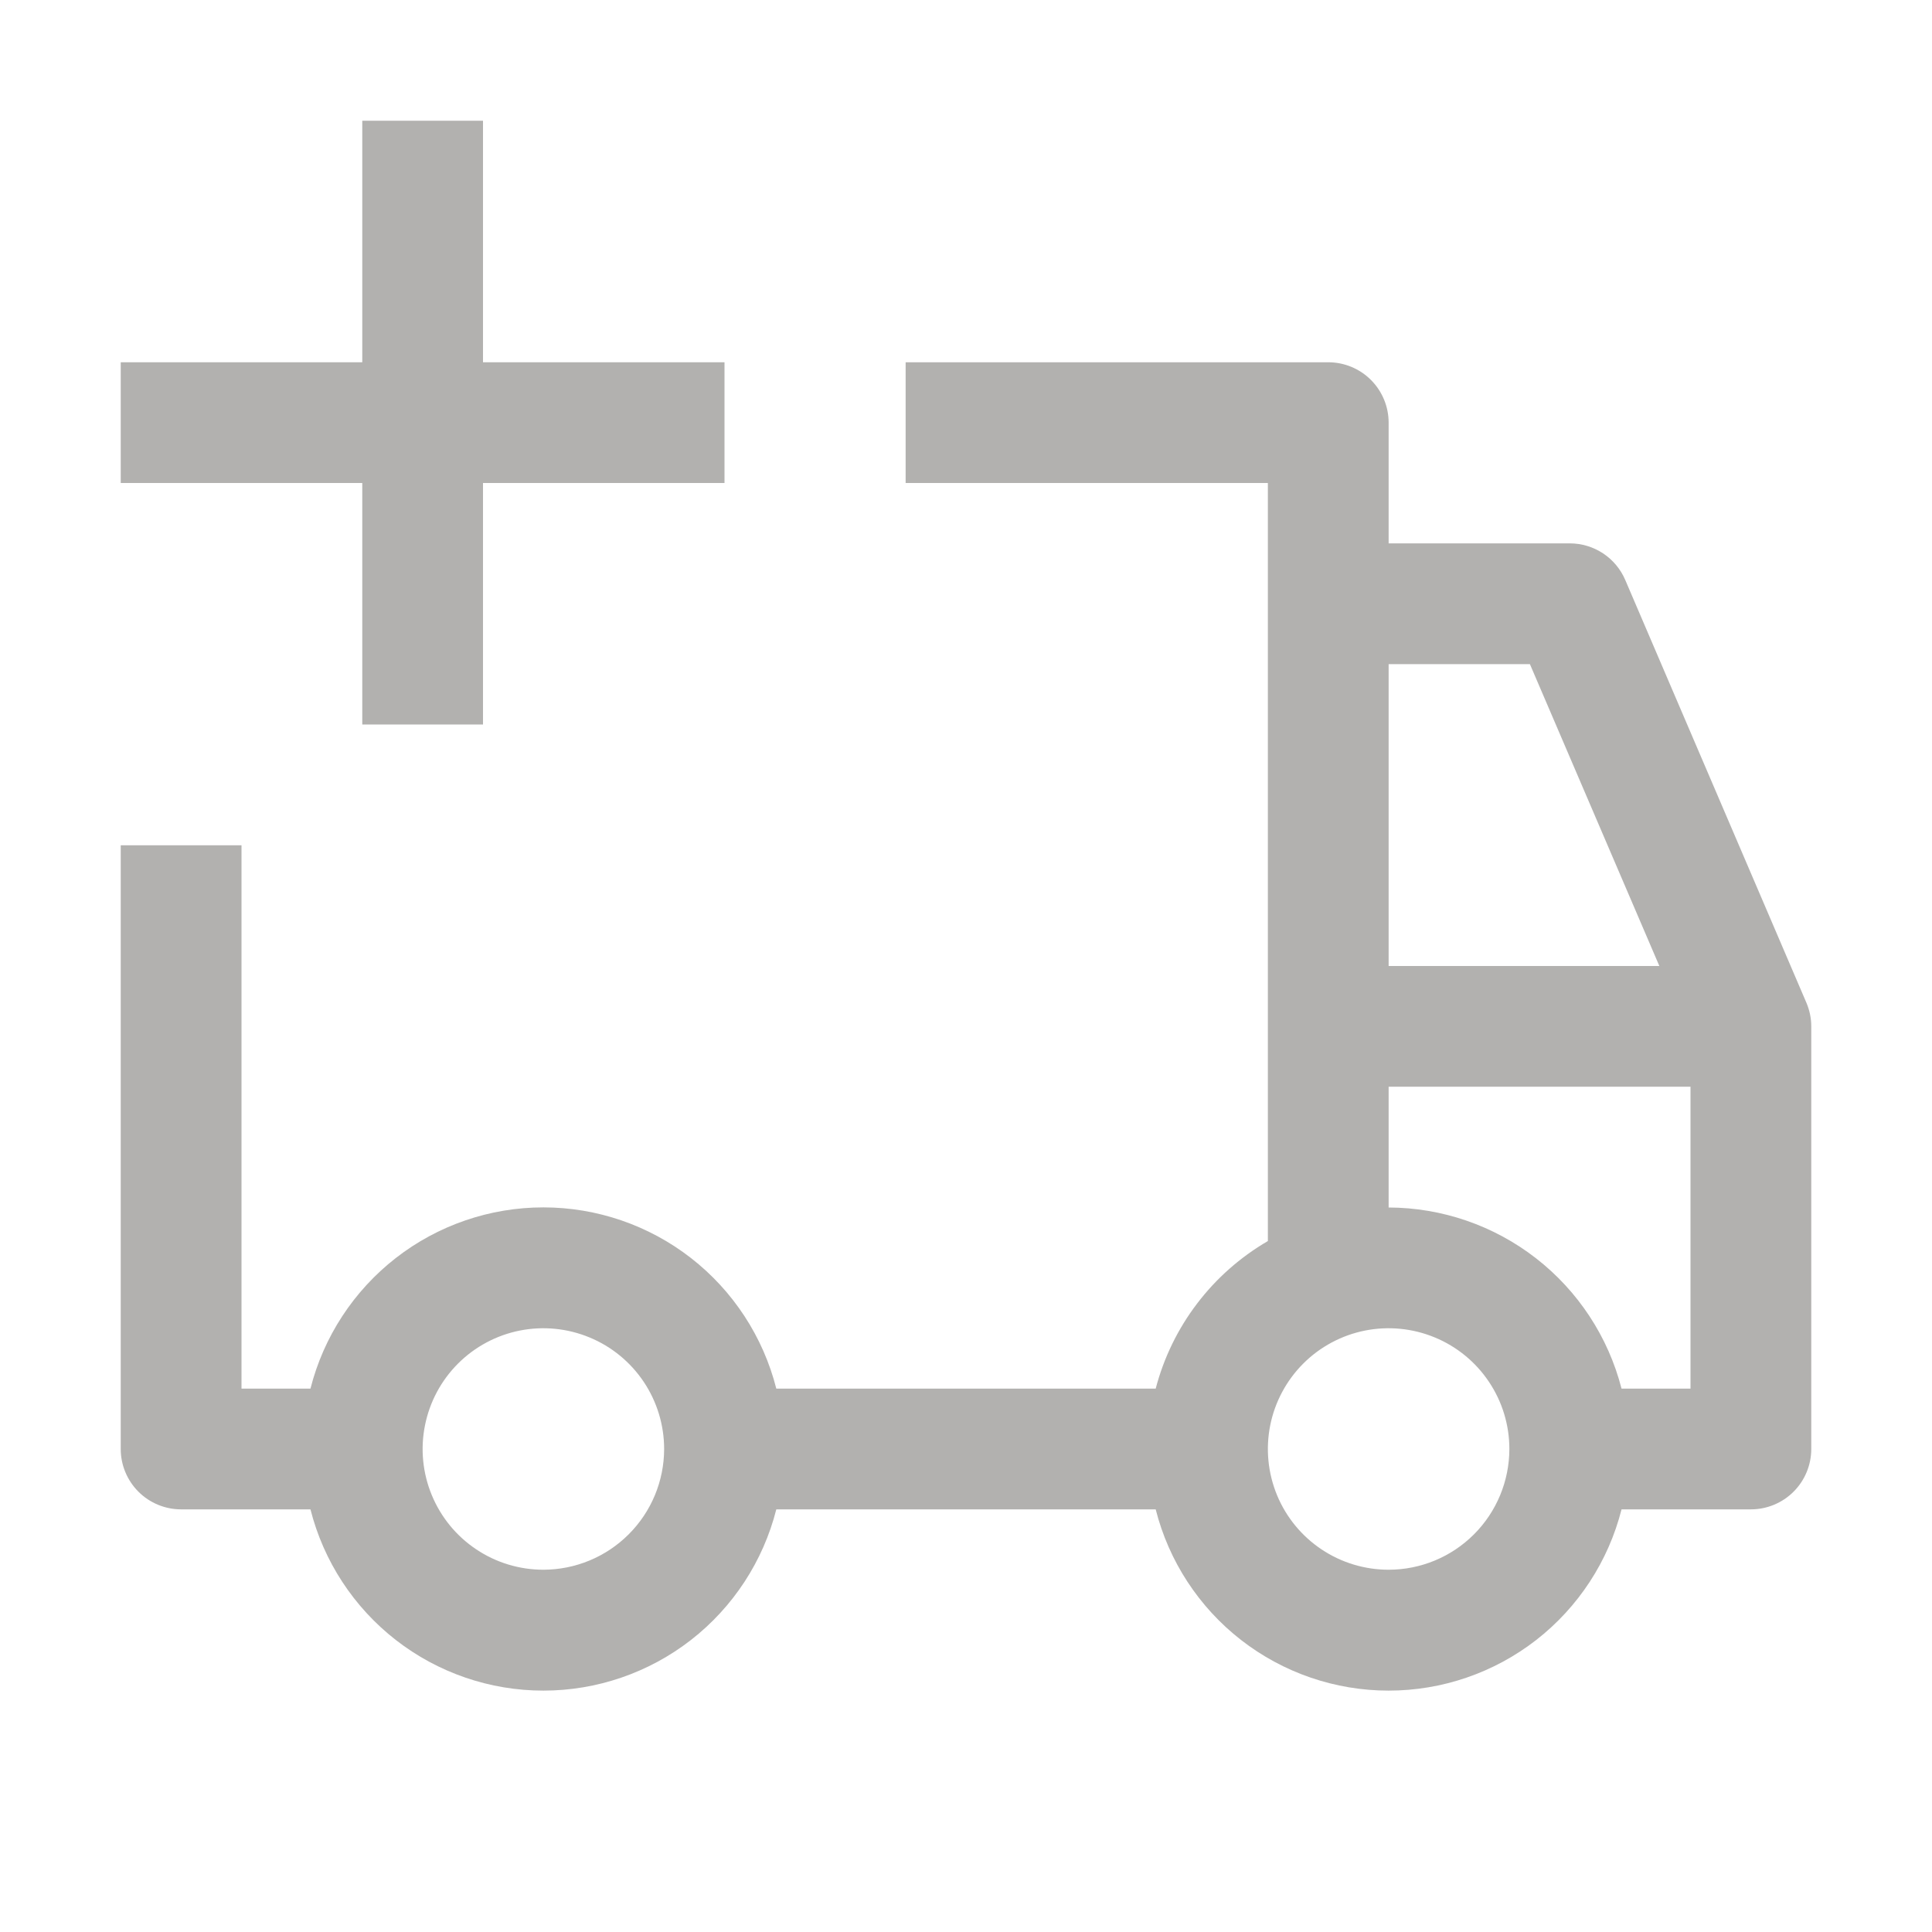
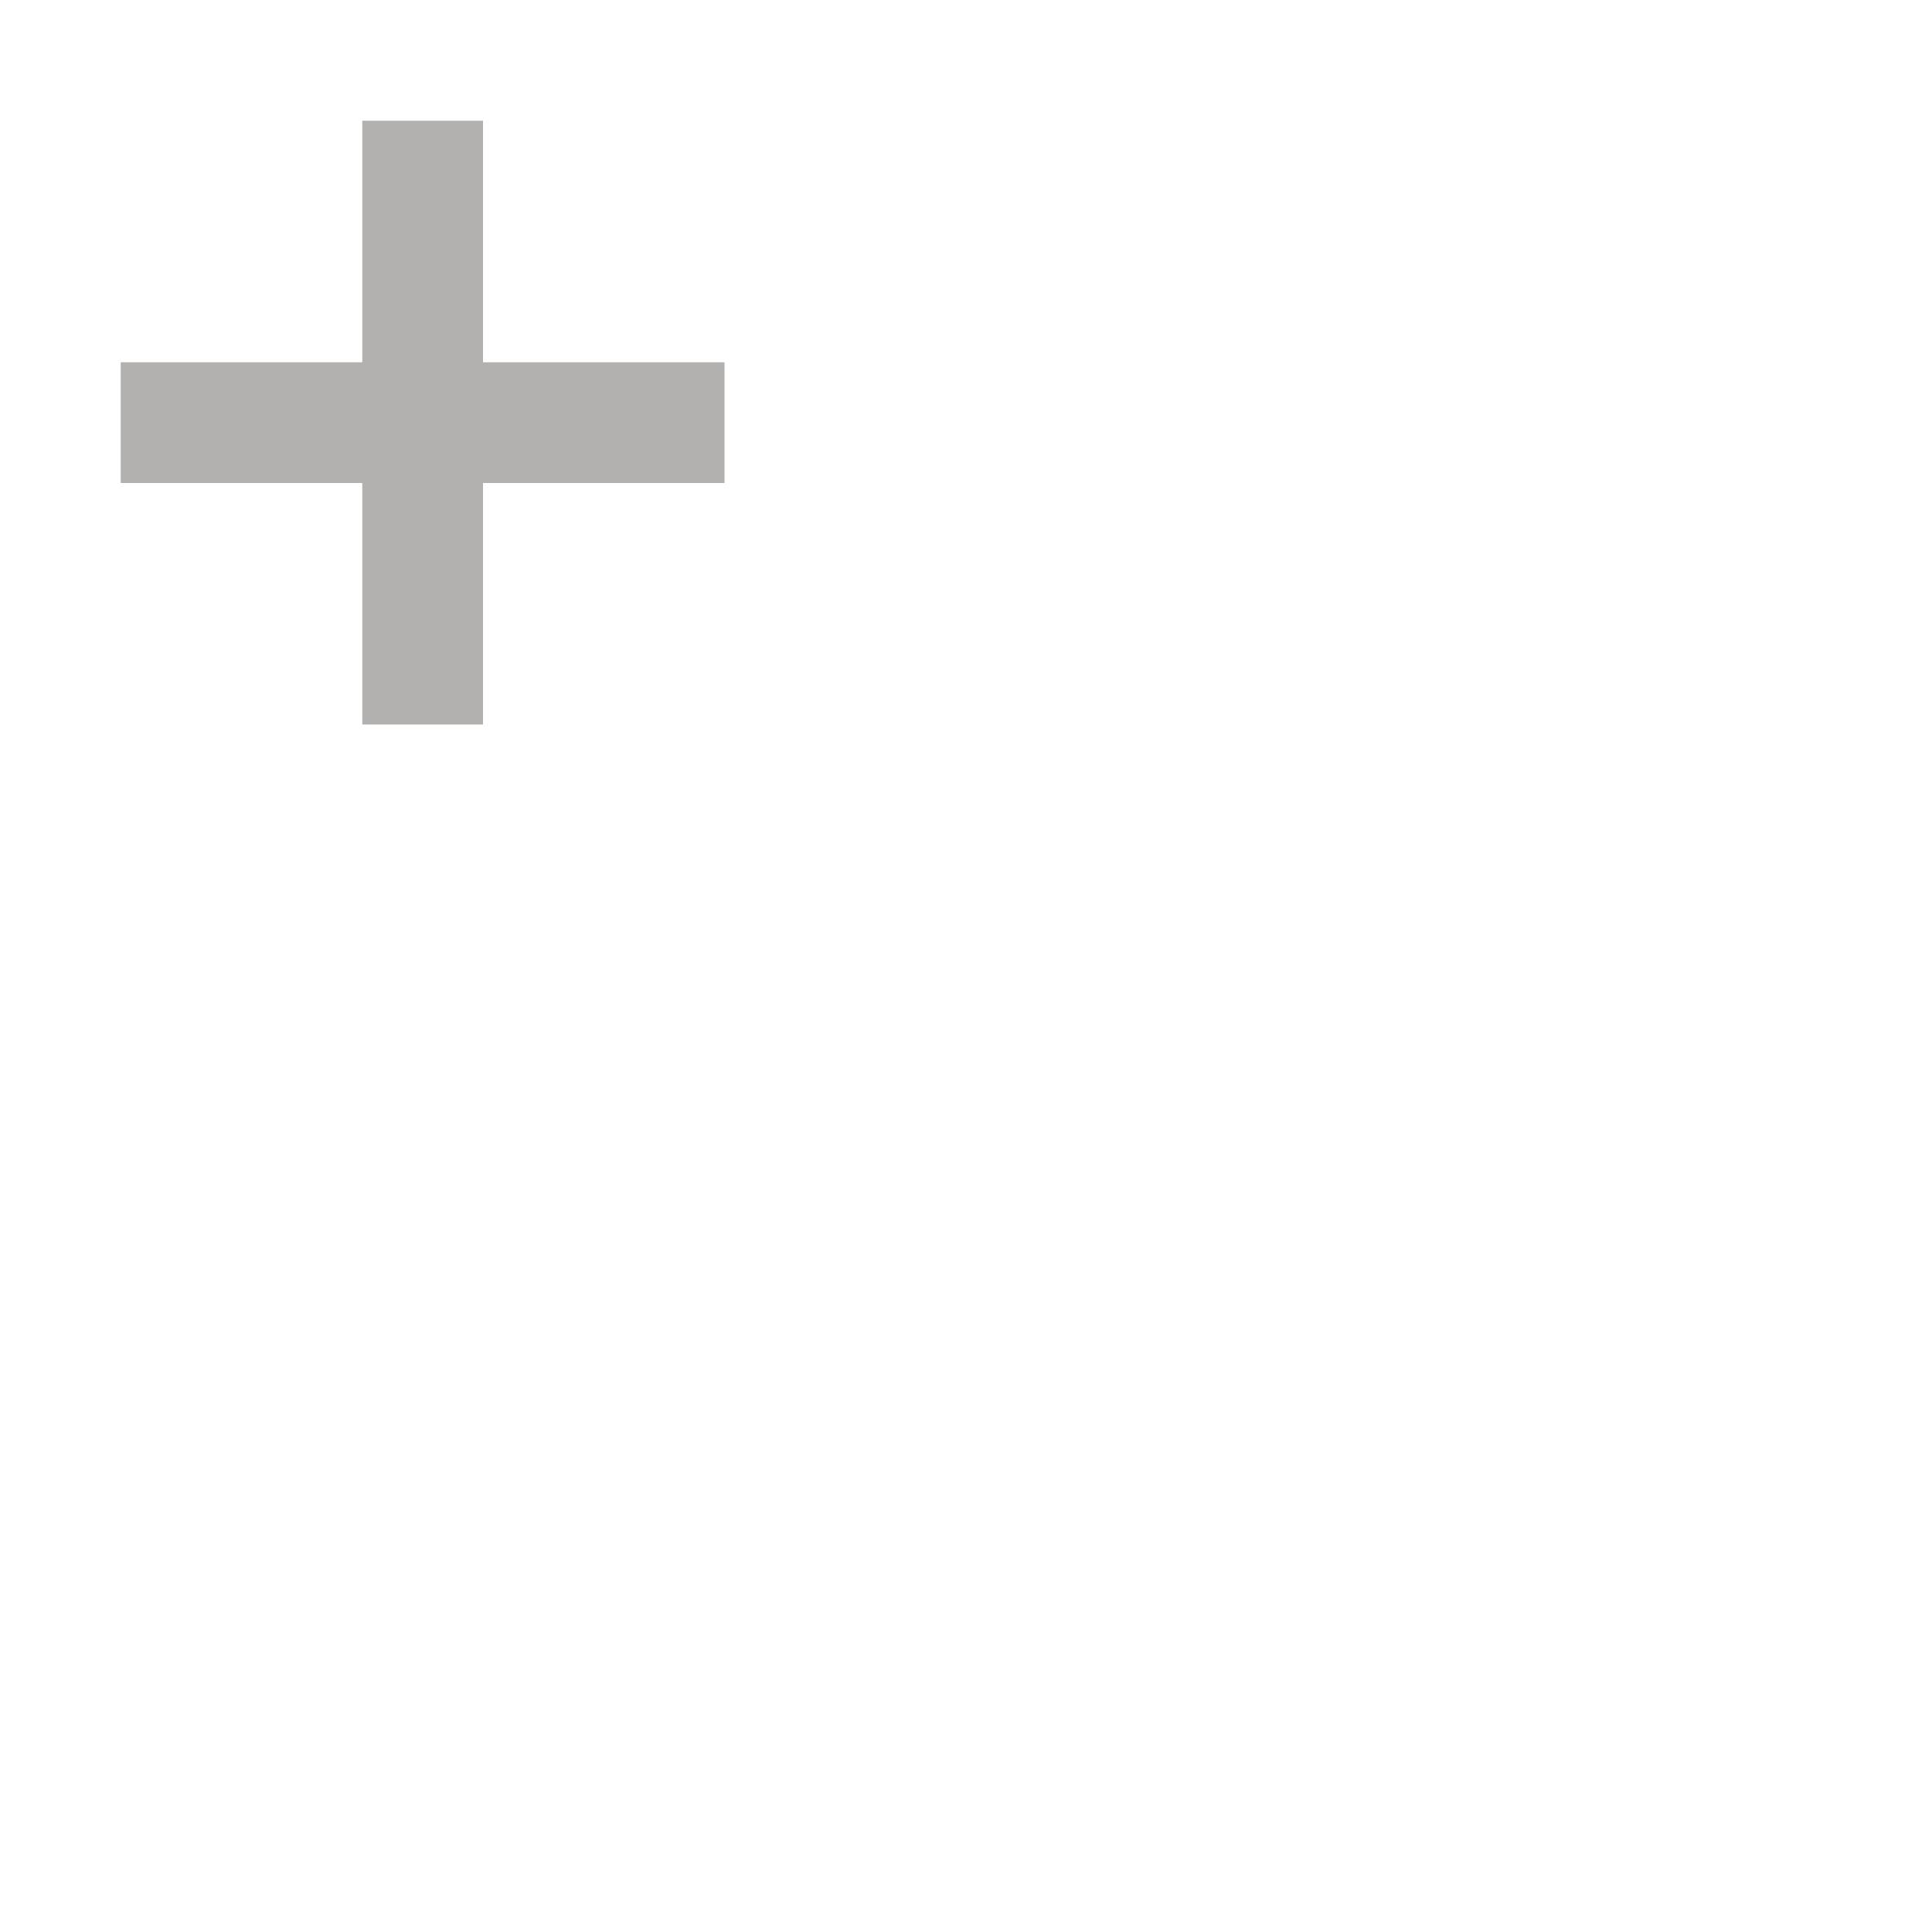
<svg xmlns="http://www.w3.org/2000/svg" width="49" height="49" viewBox="0 0 49 49" fill="none">
  <path d="M18.375 9.188H12.25V3.062H9.188V9.188H3.062V12.25H9.188V18.375H12.25V12.25H18.375V9.188Z" fill="#B2B1AF" />
-   <path d="M45.813 25.428L41.22 14.709C41.102 14.434 40.906 14.199 40.656 14.034C40.405 13.869 40.112 13.781 39.812 13.781H35.219V10.719C35.219 10.313 35.057 9.923 34.77 9.636C34.483 9.349 34.094 9.188 33.688 9.188H22.969V12.25H32.156V31.476C31.459 31.881 30.848 32.421 30.36 33.063C29.871 33.705 29.515 34.438 29.311 35.219H19.689C19.356 33.905 18.594 32.739 17.524 31.906C16.454 31.074 15.137 30.622 13.781 30.622C12.425 30.622 11.108 31.074 10.039 31.906C8.969 32.739 8.207 33.905 7.874 35.219H6.125V21.438H3.062V36.75C3.062 37.156 3.224 37.546 3.511 37.833C3.798 38.12 4.188 38.281 4.594 38.281H7.874C8.207 39.595 8.969 40.761 10.039 41.594C11.108 42.426 12.425 42.878 13.781 42.878C15.137 42.878 16.454 42.426 17.524 41.594C18.594 40.761 19.356 39.595 19.689 38.281H29.311C29.644 39.595 30.406 40.761 31.476 41.594C32.546 42.426 33.863 42.878 35.219 42.878C36.575 42.878 37.892 42.426 38.962 41.594C40.031 40.761 40.793 39.595 41.126 38.281H44.406C44.812 38.281 45.202 38.12 45.489 37.833C45.776 37.546 45.938 37.156 45.938 36.75V26.031C45.938 25.824 45.895 25.619 45.813 25.428ZM13.781 39.812C13.175 39.812 12.583 39.633 12.08 39.296C11.576 38.96 11.184 38.482 10.952 37.922C10.72 37.362 10.659 36.747 10.778 36.153C10.896 35.559 11.187 35.013 11.616 34.584C12.044 34.156 12.59 33.864 13.184 33.746C13.778 33.628 14.394 33.689 14.953 33.921C15.513 34.152 15.991 34.545 16.328 35.049C16.664 35.552 16.844 36.144 16.844 36.75C16.843 37.562 16.52 38.34 15.945 38.914C15.371 39.488 14.593 39.811 13.781 39.812ZM35.219 16.844H38.802L42.085 24.5H35.219V16.844ZM35.219 39.812C34.613 39.812 34.021 39.633 33.517 39.296C33.014 38.96 32.621 38.482 32.389 37.922C32.158 37.362 32.097 36.747 32.215 36.153C32.333 35.559 32.625 35.013 33.053 34.584C33.481 34.156 34.027 33.864 34.621 33.746C35.215 33.628 35.831 33.689 36.391 33.921C36.95 34.152 37.429 34.545 37.765 35.049C38.102 35.552 38.281 36.144 38.281 36.75C38.28 37.562 37.958 38.34 37.383 38.915C36.809 39.489 36.031 39.812 35.219 39.812ZM42.875 35.219H41.126C40.789 33.907 40.026 32.745 38.957 31.913C37.888 31.082 36.573 30.629 35.219 30.625V27.562H42.875V35.219Z" fill="#B2B1AF" />
</svg>